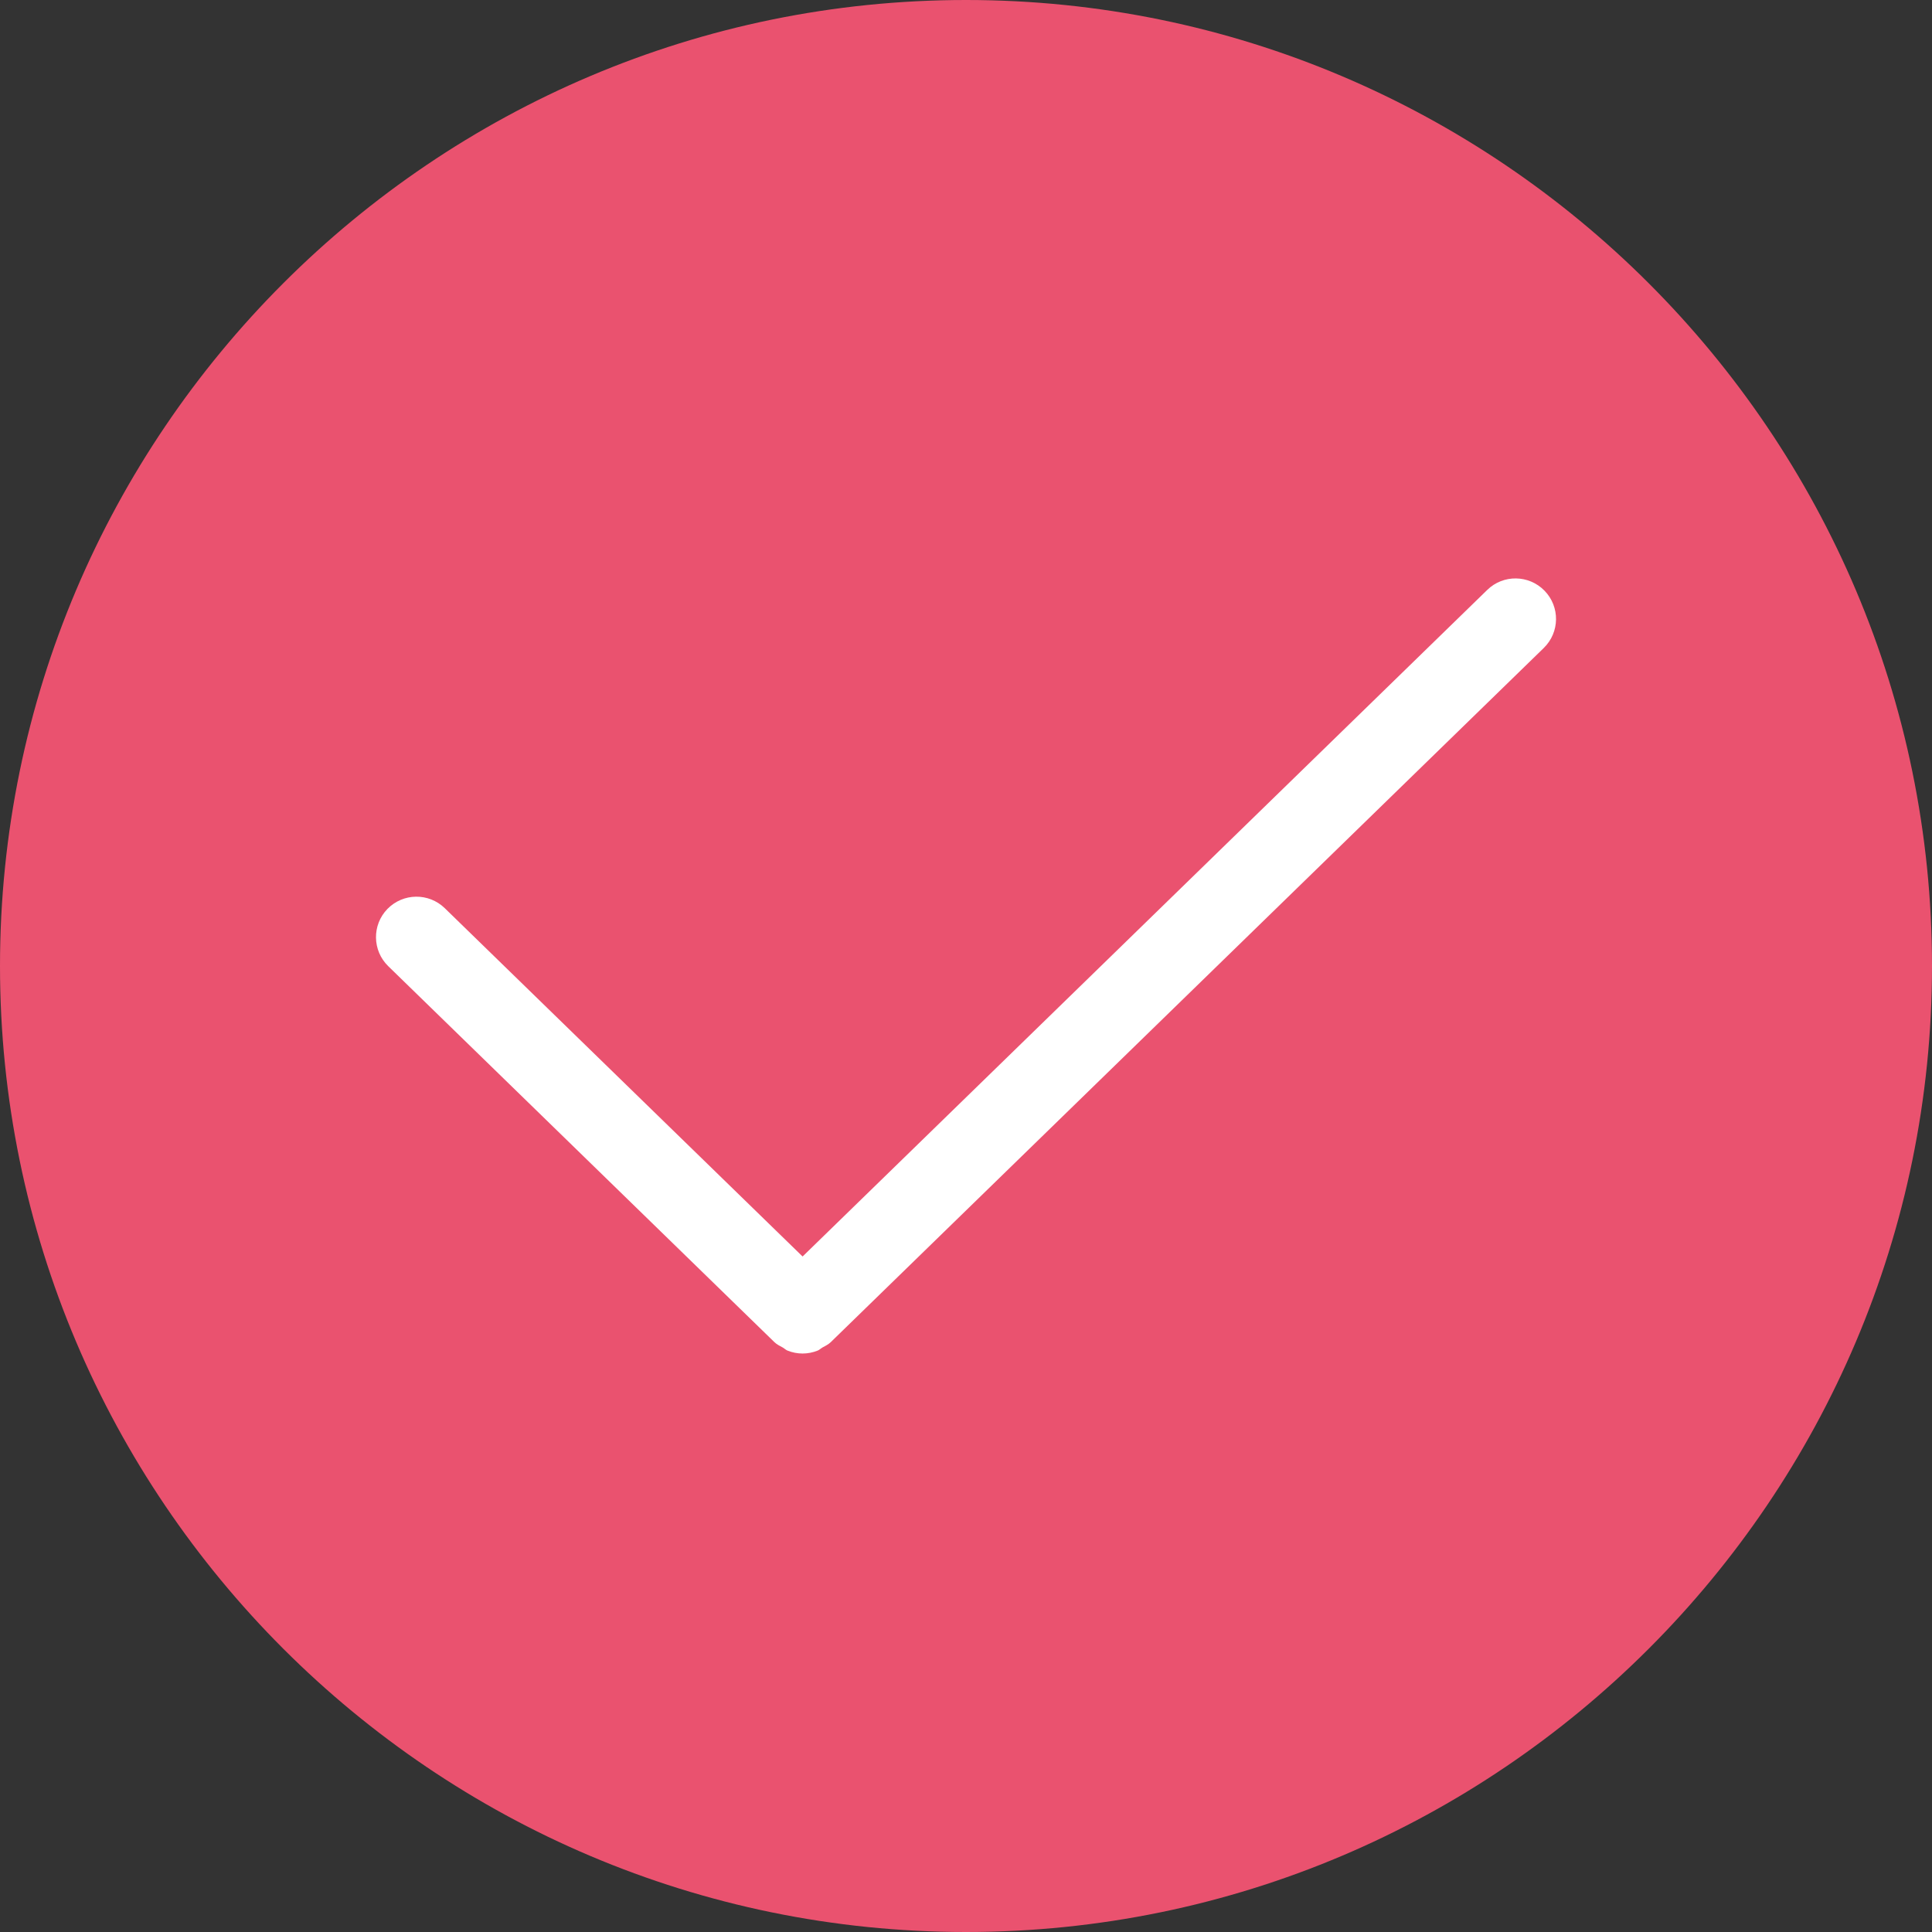
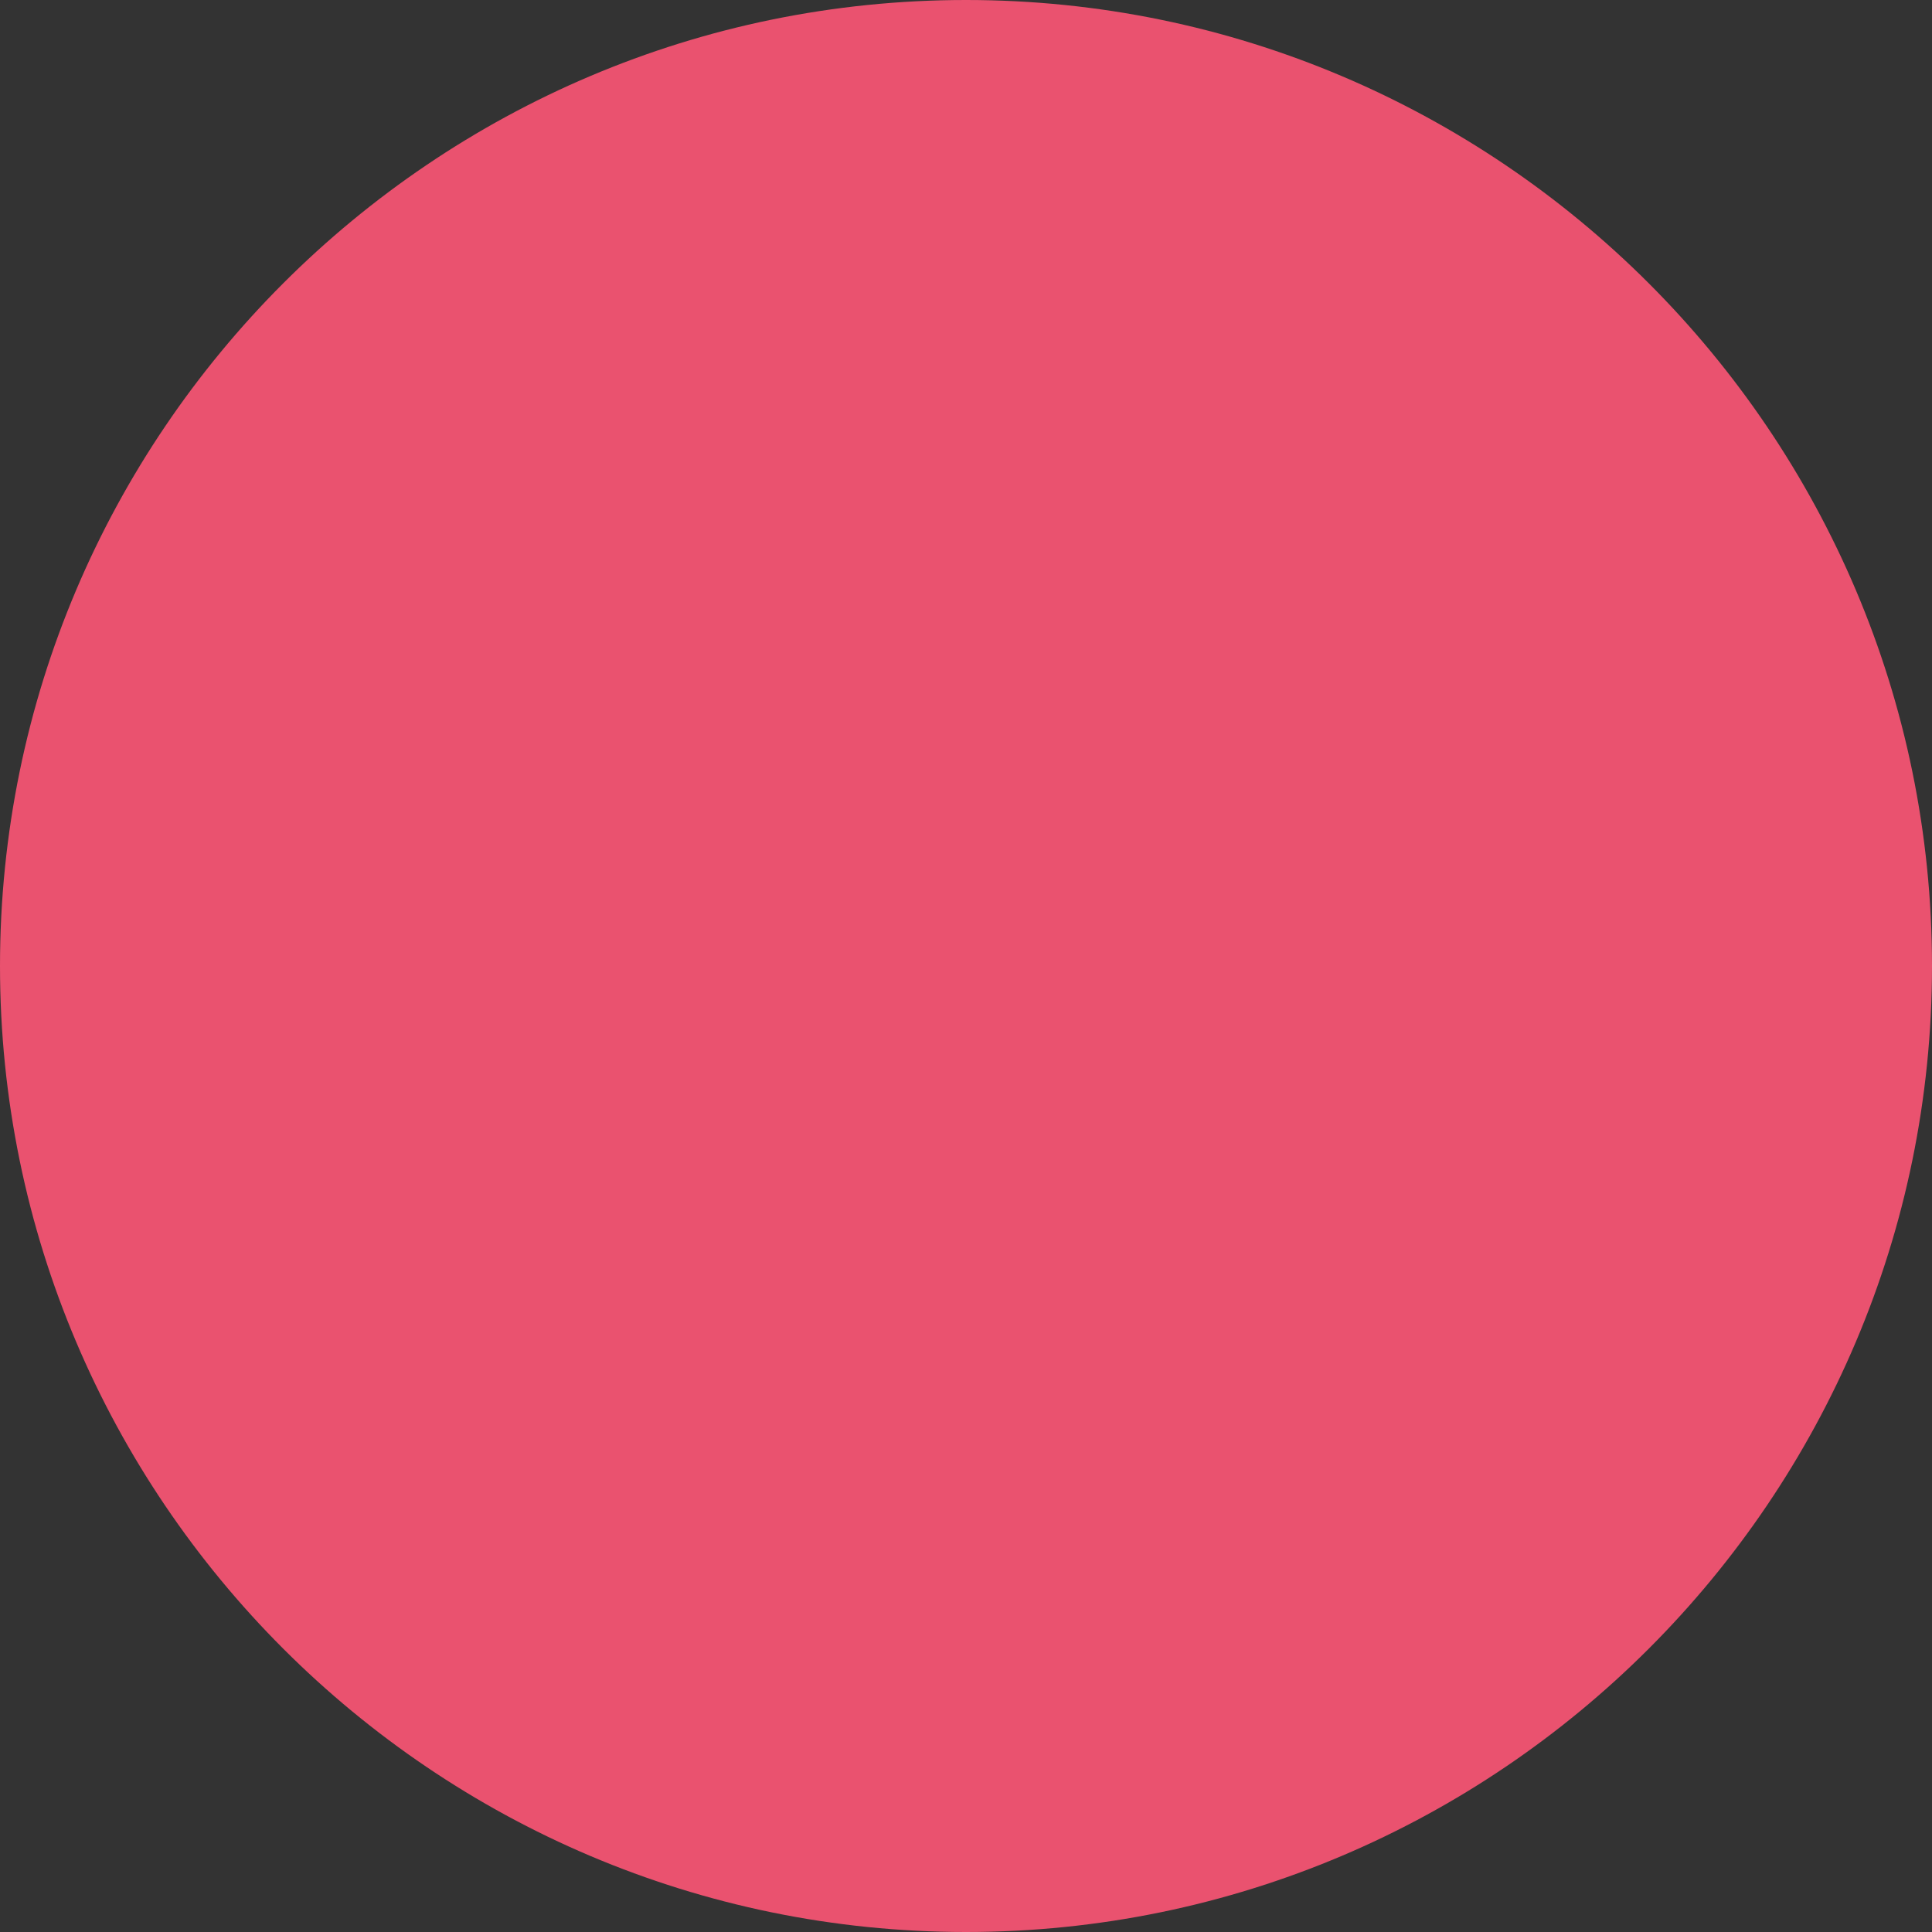
<svg xmlns="http://www.w3.org/2000/svg" width="36px" height="36px" viewBox="0 0 36 36" version="1.1">
  <rect x="0" y="0" width="36" height="36" fill="#333333" stroke="none" />
  <title>3619D276-05DC-4AB3-833A-48D8C5504EB41</title>
  <g id="EMD" stroke="none" stroke-width="1" fill="none" fill-rule="evenodd">
    <g id="Desktop-HD" transform="translate(-980, -5445)">
      <g id="Icon-Copy-8" transform="translate(980, 5445)">
        <g id="Group" transform="translate(0, -0)">
          <path d="M0,18 C0,27.924 8.075,36 18,36 C27.925,36 36,27.924 36,18 C36,8.075 27.925,0 18,0 C8.075,0 0,8.075 0,18 Z" id="Fill-11" fill="#EA526F" />
-           <path d="M27.713,10.992 L14.955,23.413 L8.287,16.922 C7.988,16.632 7.511,16.638 7.219,16.937 C6.929,17.236 6.936,17.713 7.235,18.004 L14.429,25.008 C14.476,25.054 14.535,25.081 14.591,25.112 C14.618,25.128 14.642,25.153 14.671,25.165 C14.762,25.202 14.859,25.221 14.955,25.221 C15.051,25.221 15.148,25.202 15.239,25.165 C15.268,25.153 15.292,25.128 15.319,25.112 C15.375,25.081 15.434,25.054 15.481,25.008 L28.766,12.074 C29.065,11.782 29.071,11.306 28.78,11.007 C28.489,10.708 28.011,10.701 27.713,10.992" id="Fill-9" fill="#FFFFFF" />
        </g>
      </g>
    </g>
  </g>
</svg>